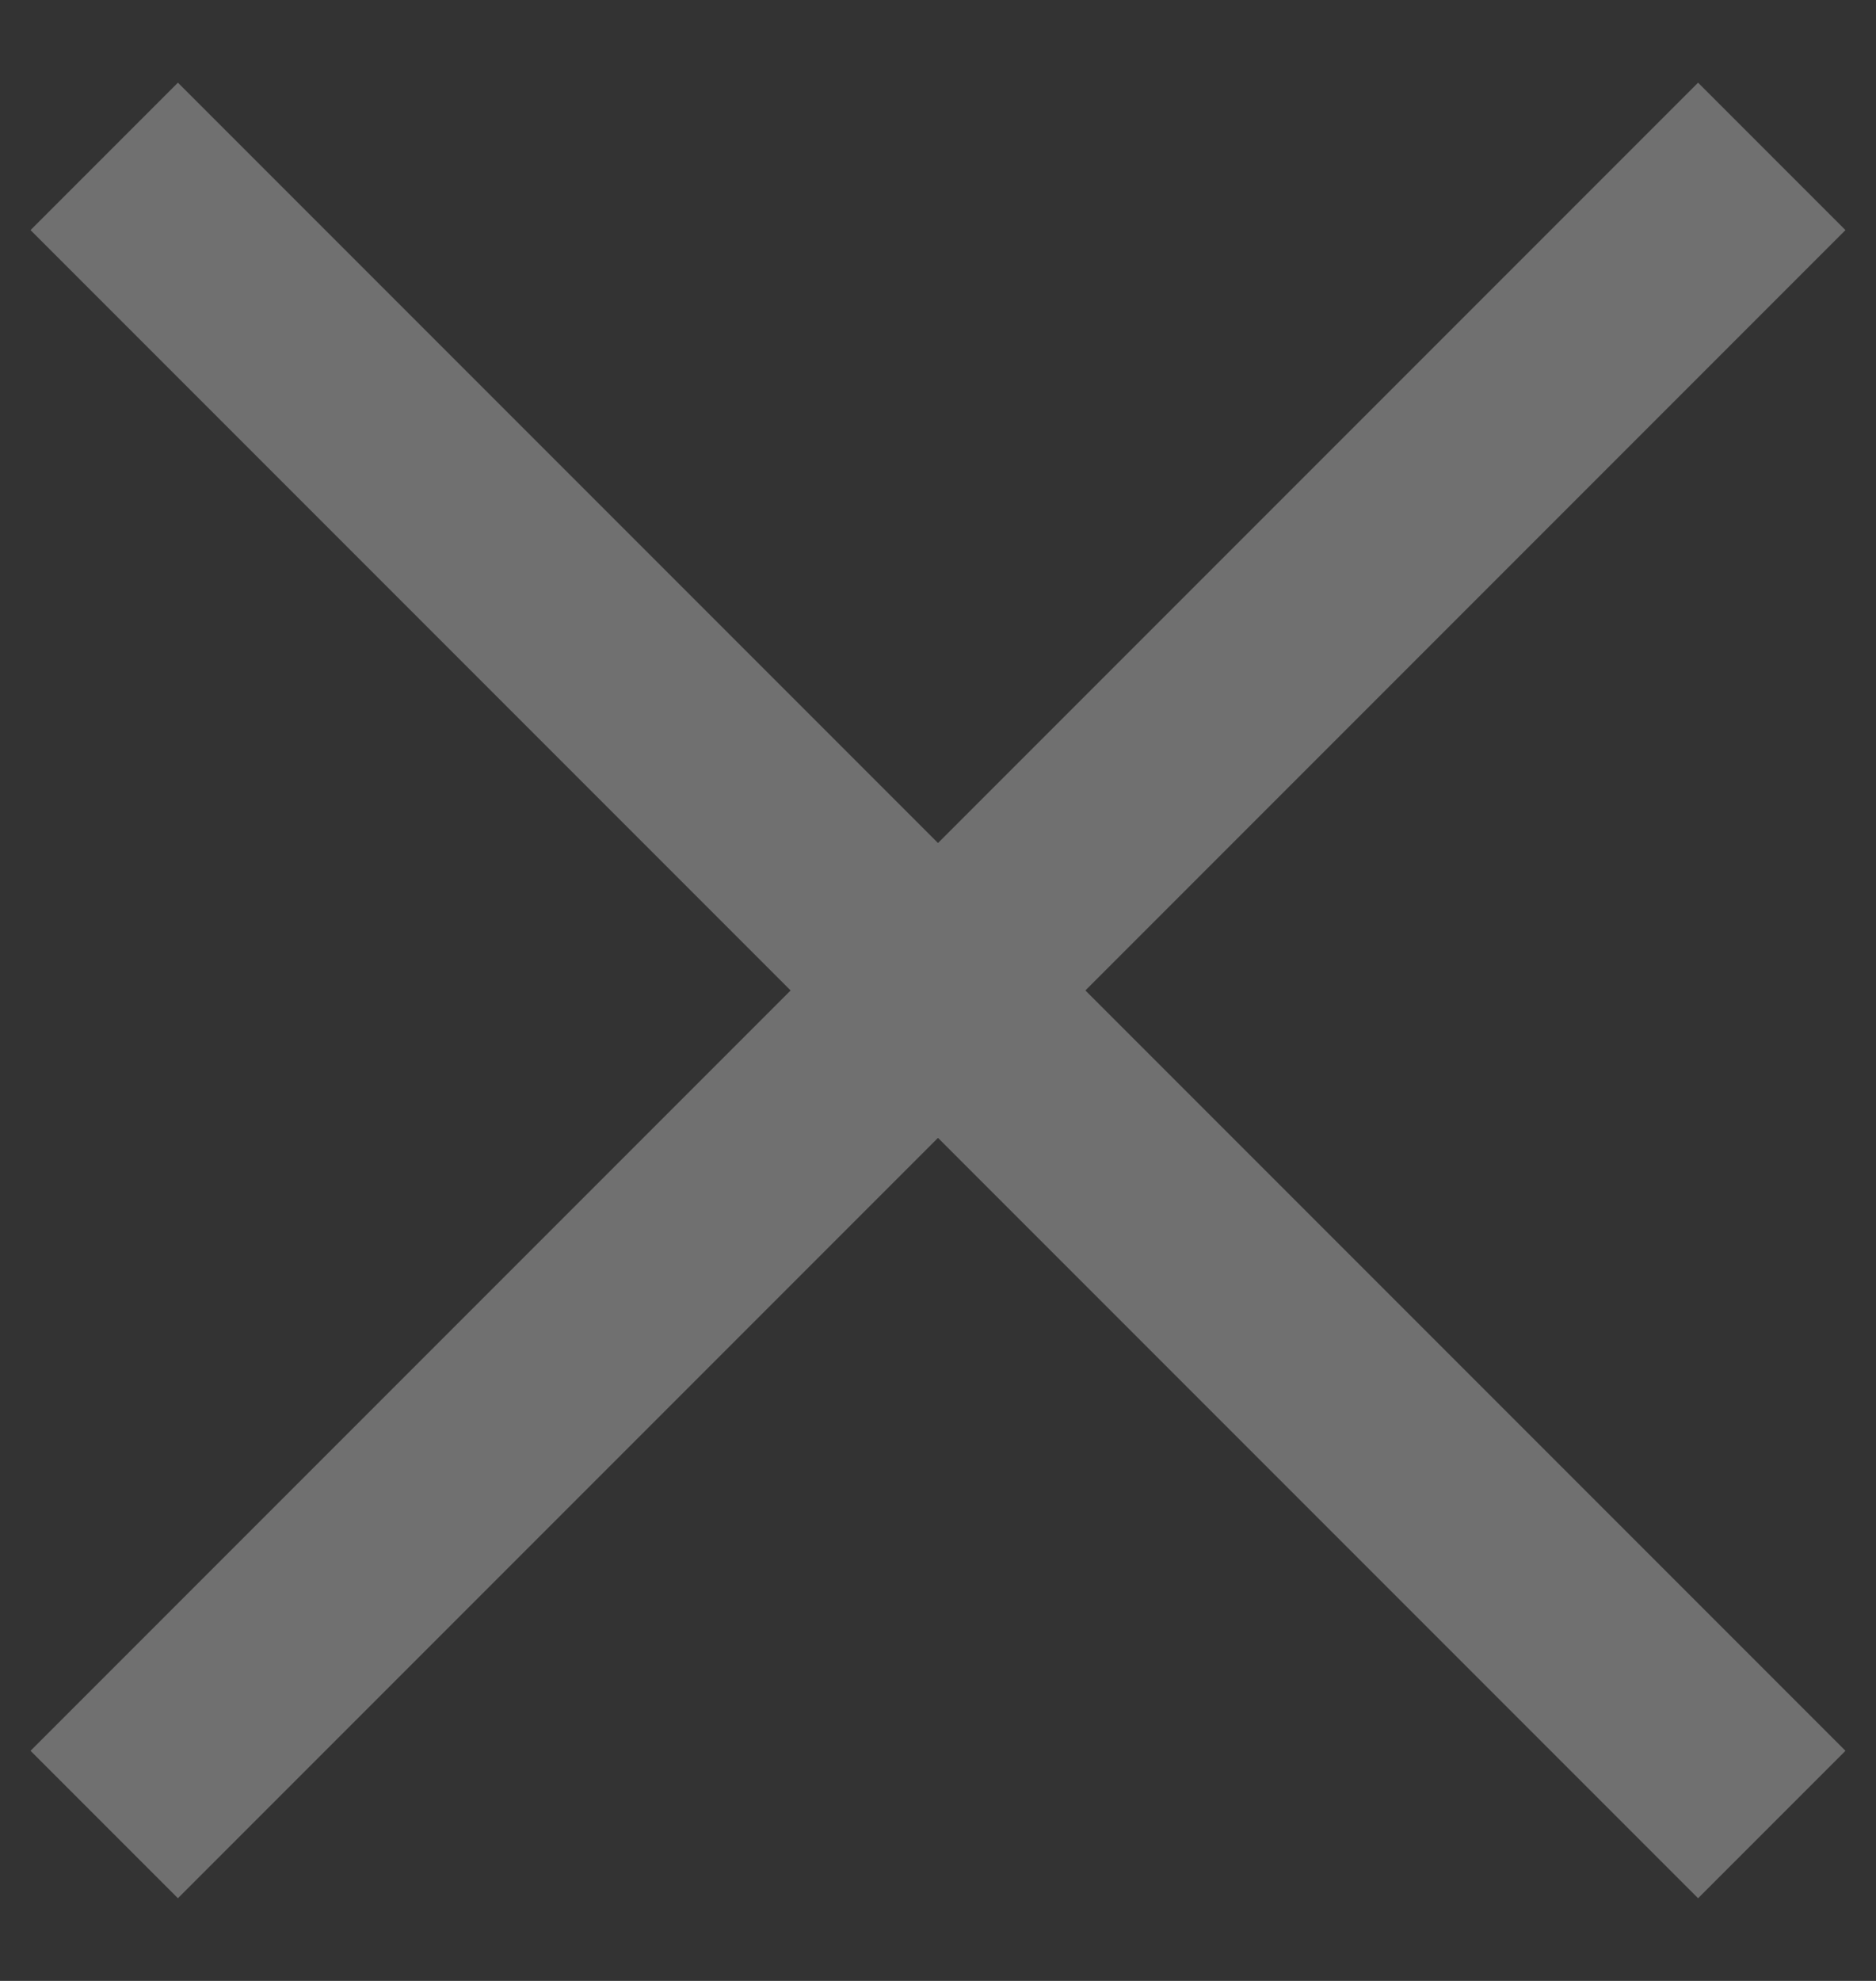
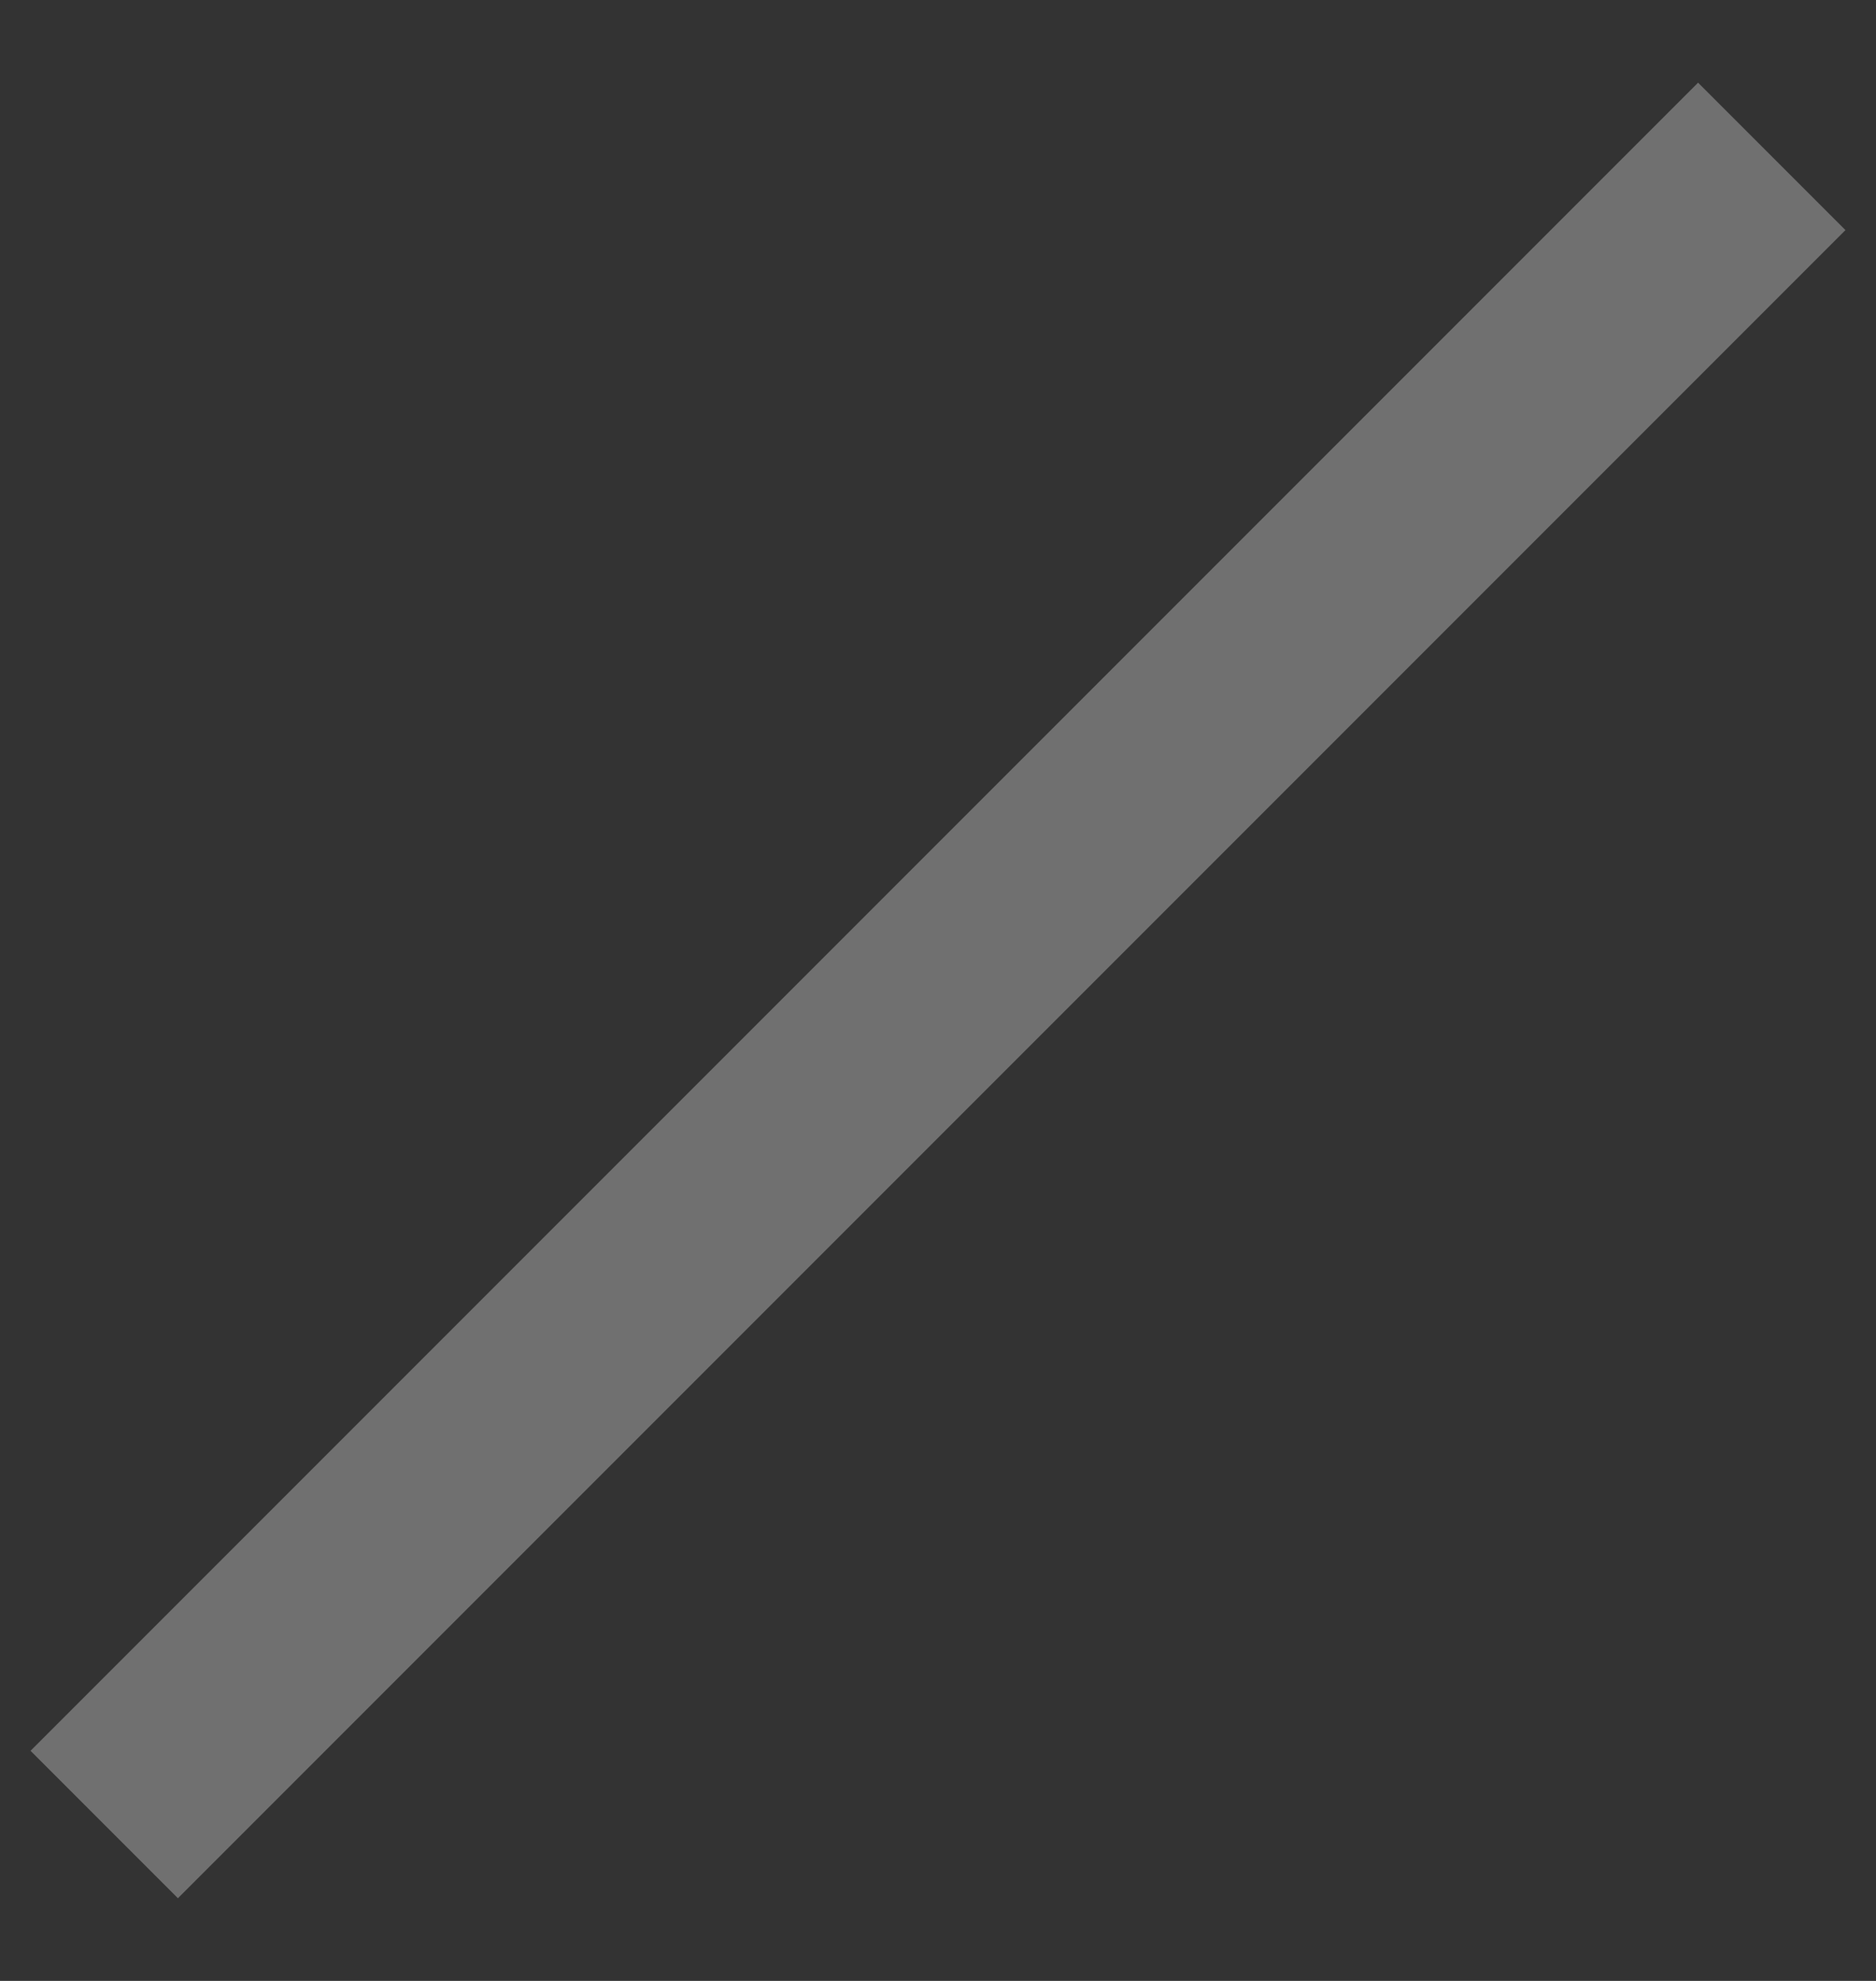
<svg xmlns="http://www.w3.org/2000/svg" width="18" height="19" viewBox="0 0 18 19" fill="none">
  <rect x="0" y="0" width="18" height="19" fill="#333333" stroke="none" />
  <g opacity="0.3">
    <path d="M1 17.5L17 1.5" stroke="white" stroke-width="2" />
-     <path d="M17 17.5L1 1.5" stroke="white" stroke-width="2" />
  </g>
</svg>